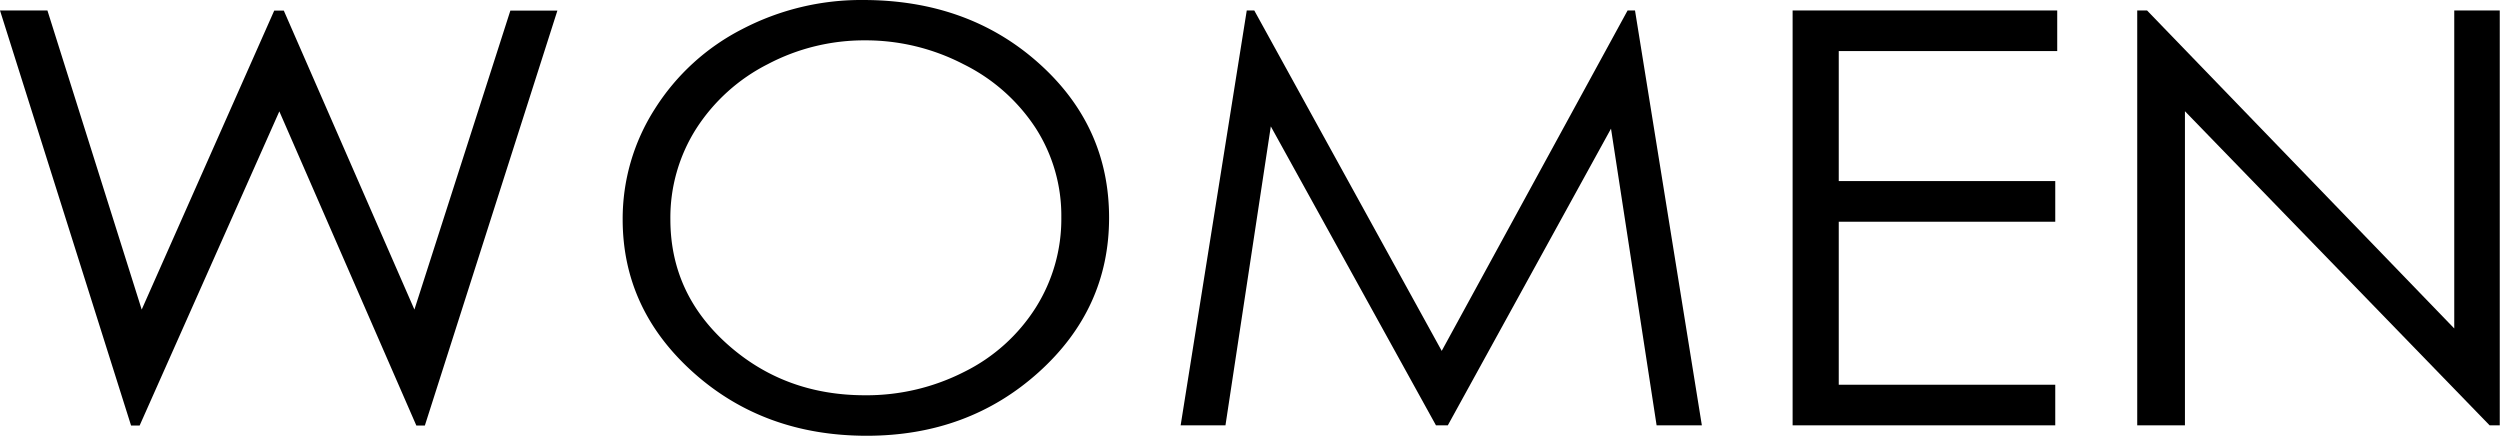
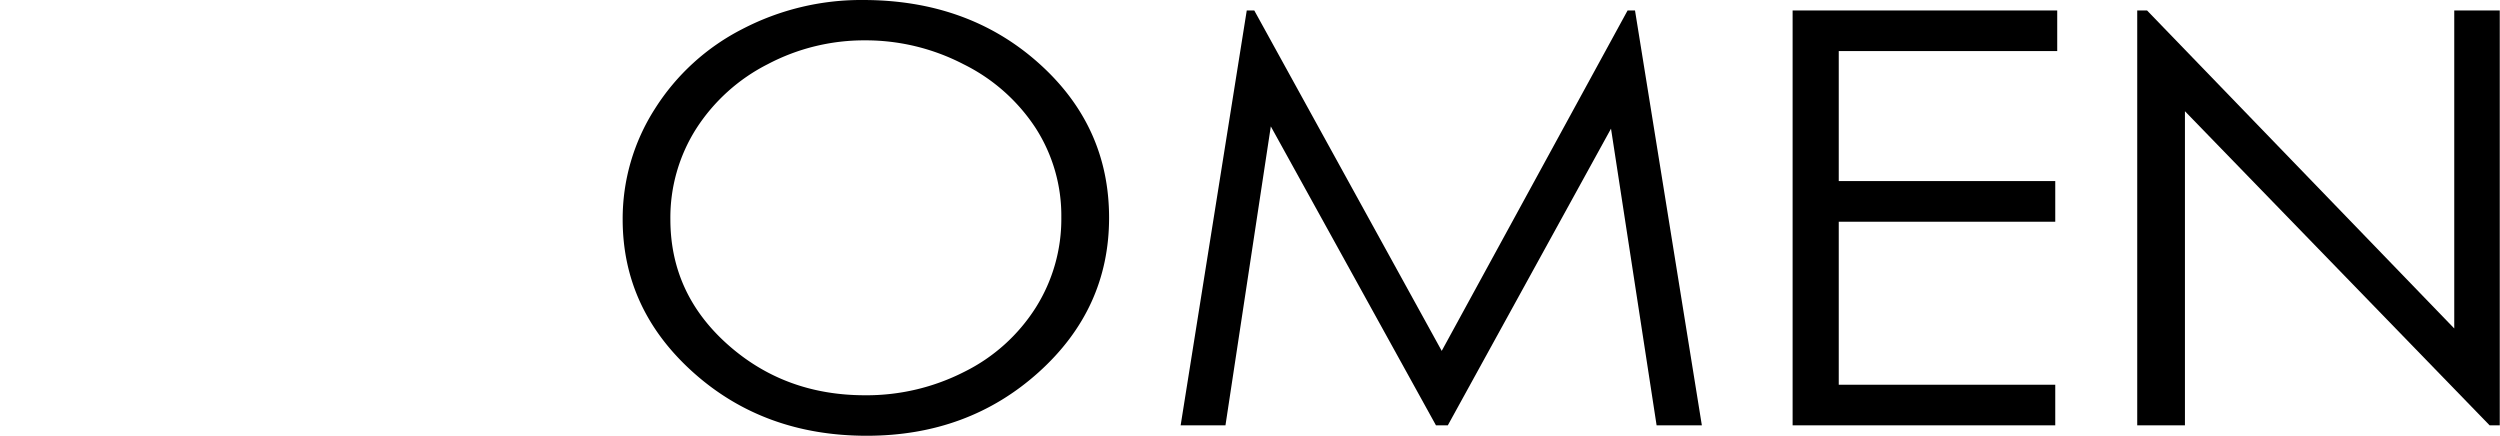
<svg xmlns="http://www.w3.org/2000/svg" id="Layer_1" data-name="Layer 1" viewBox="0 0 509.34 88.78">
-   <path d="M418.27,189.06h9.66L447.14,250l27-60.91h1.95L502.7,250l19.55-60.91h9.58l-27,84.53h-1.74l-27.91-64-28.46,64h-1.75Z" transform="translate(-418.27 -186.93)" />
  <path d="M594.07,186.93q21.38,0,35.77,12.82t14.39,31.54q0,18.57-14.36,31.49t-35,12.93q-20.93,0-35.32-12.87T545.13,231.7a41.49,41.49,0,0,1,6.56-22.59,45.55,45.55,0,0,1,17.88-16.29A52.4,52.4,0,0,1,594.07,186.93Zm.42,8.22A42.1,42.1,0,0,0,574.7,200a37.39,37.39,0,0,0-14.6,13.17,33.75,33.75,0,0,0-5.25,18.46q0,15.06,11.62,25.44t28,10.39a43.84,43.84,0,0,0,20.27-4.78,36.25,36.25,0,0,0,14.53-13.05,33.83,33.83,0,0,0,5.23-18.41,33,33,0,0,0-5.23-18.2,37.26,37.26,0,0,0-14.69-13A43.25,43.25,0,0,0,594.49,195.15Z" transform="translate(-418.27 -186.93)" />
  <path d="M658.81,273.59l13.47-84.53h1.53L712,258.42l37.87-69.36h1.51L765,273.59h-9.22l-9.29-60.45-33.25,60.45h-2.41l-33.65-60.91-9.24,60.91Z" transform="translate(-418.27 -186.93)" />
  <path d="M783.49,189.06H837.4v8.27H792.89v26.49H837v8.28H792.89v33.21H837v8.28H783.49Z" transform="translate(-418.27 -186.93)" />
  <path d="M853.7,273.59V189.06h2l62.59,64.79V189.06h9.27v84.53H925.5l-62.08-64v64Z" transform="translate(-418.27 -186.93)" />
</svg>